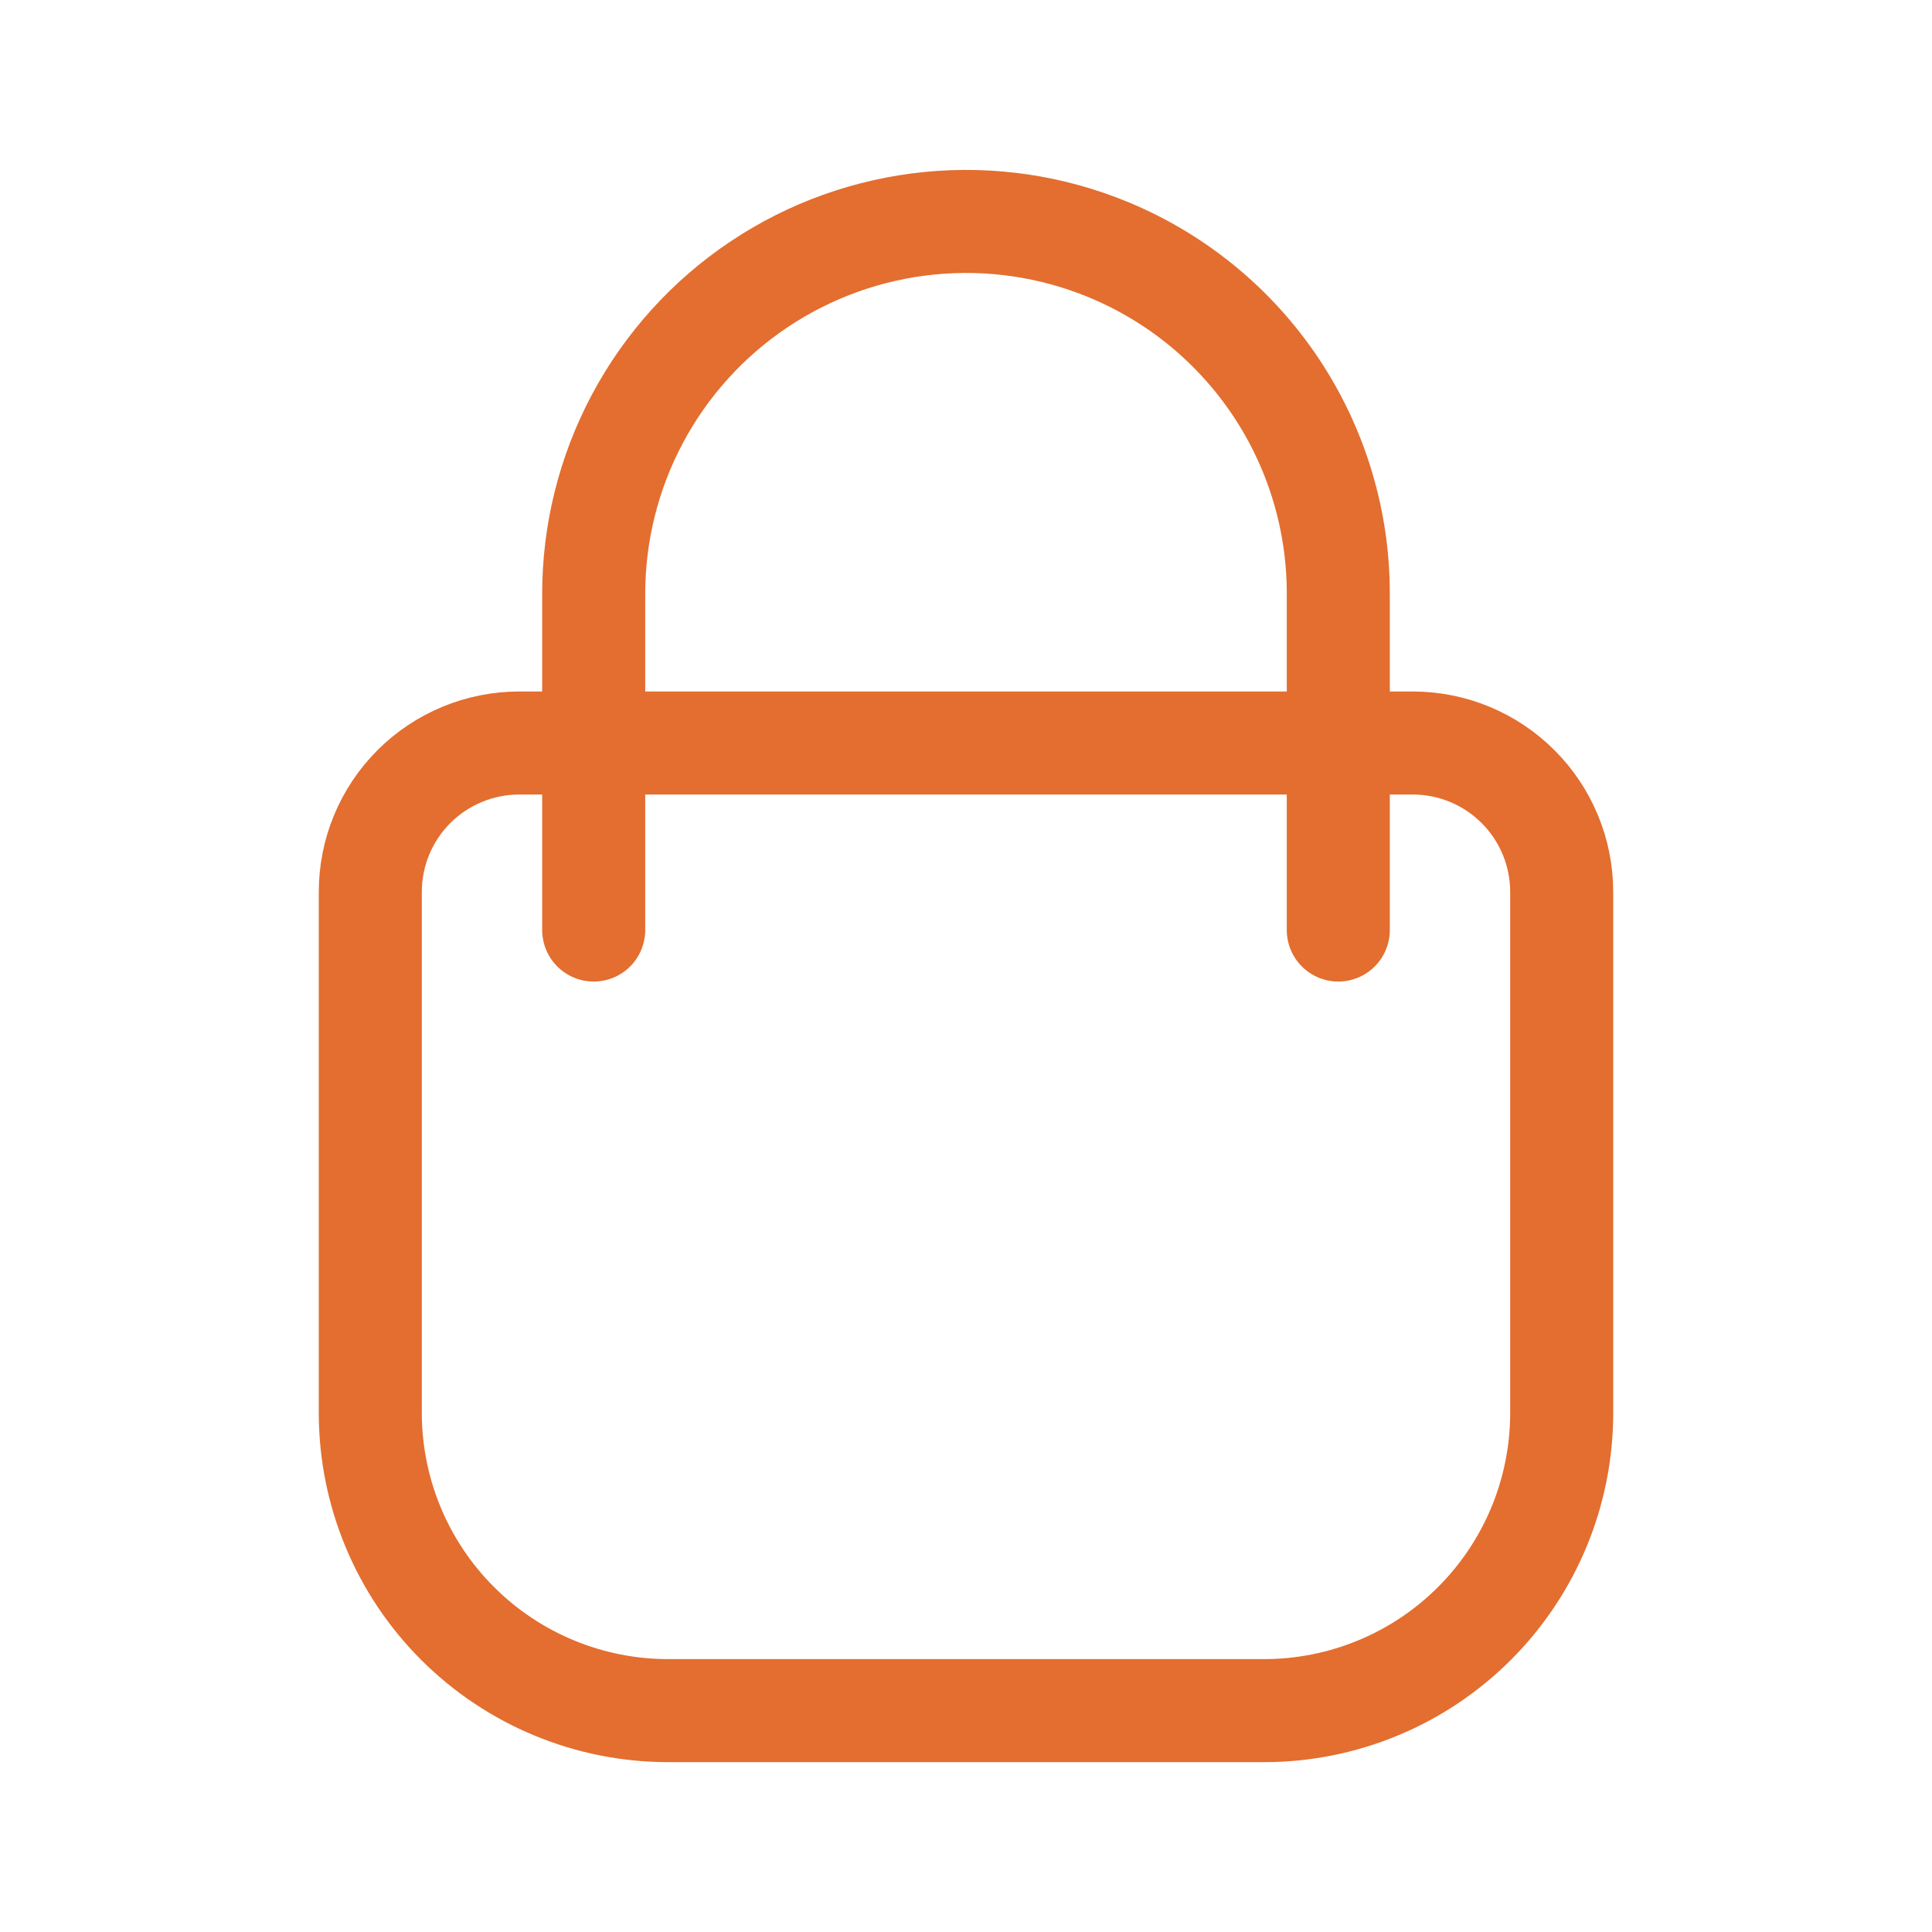
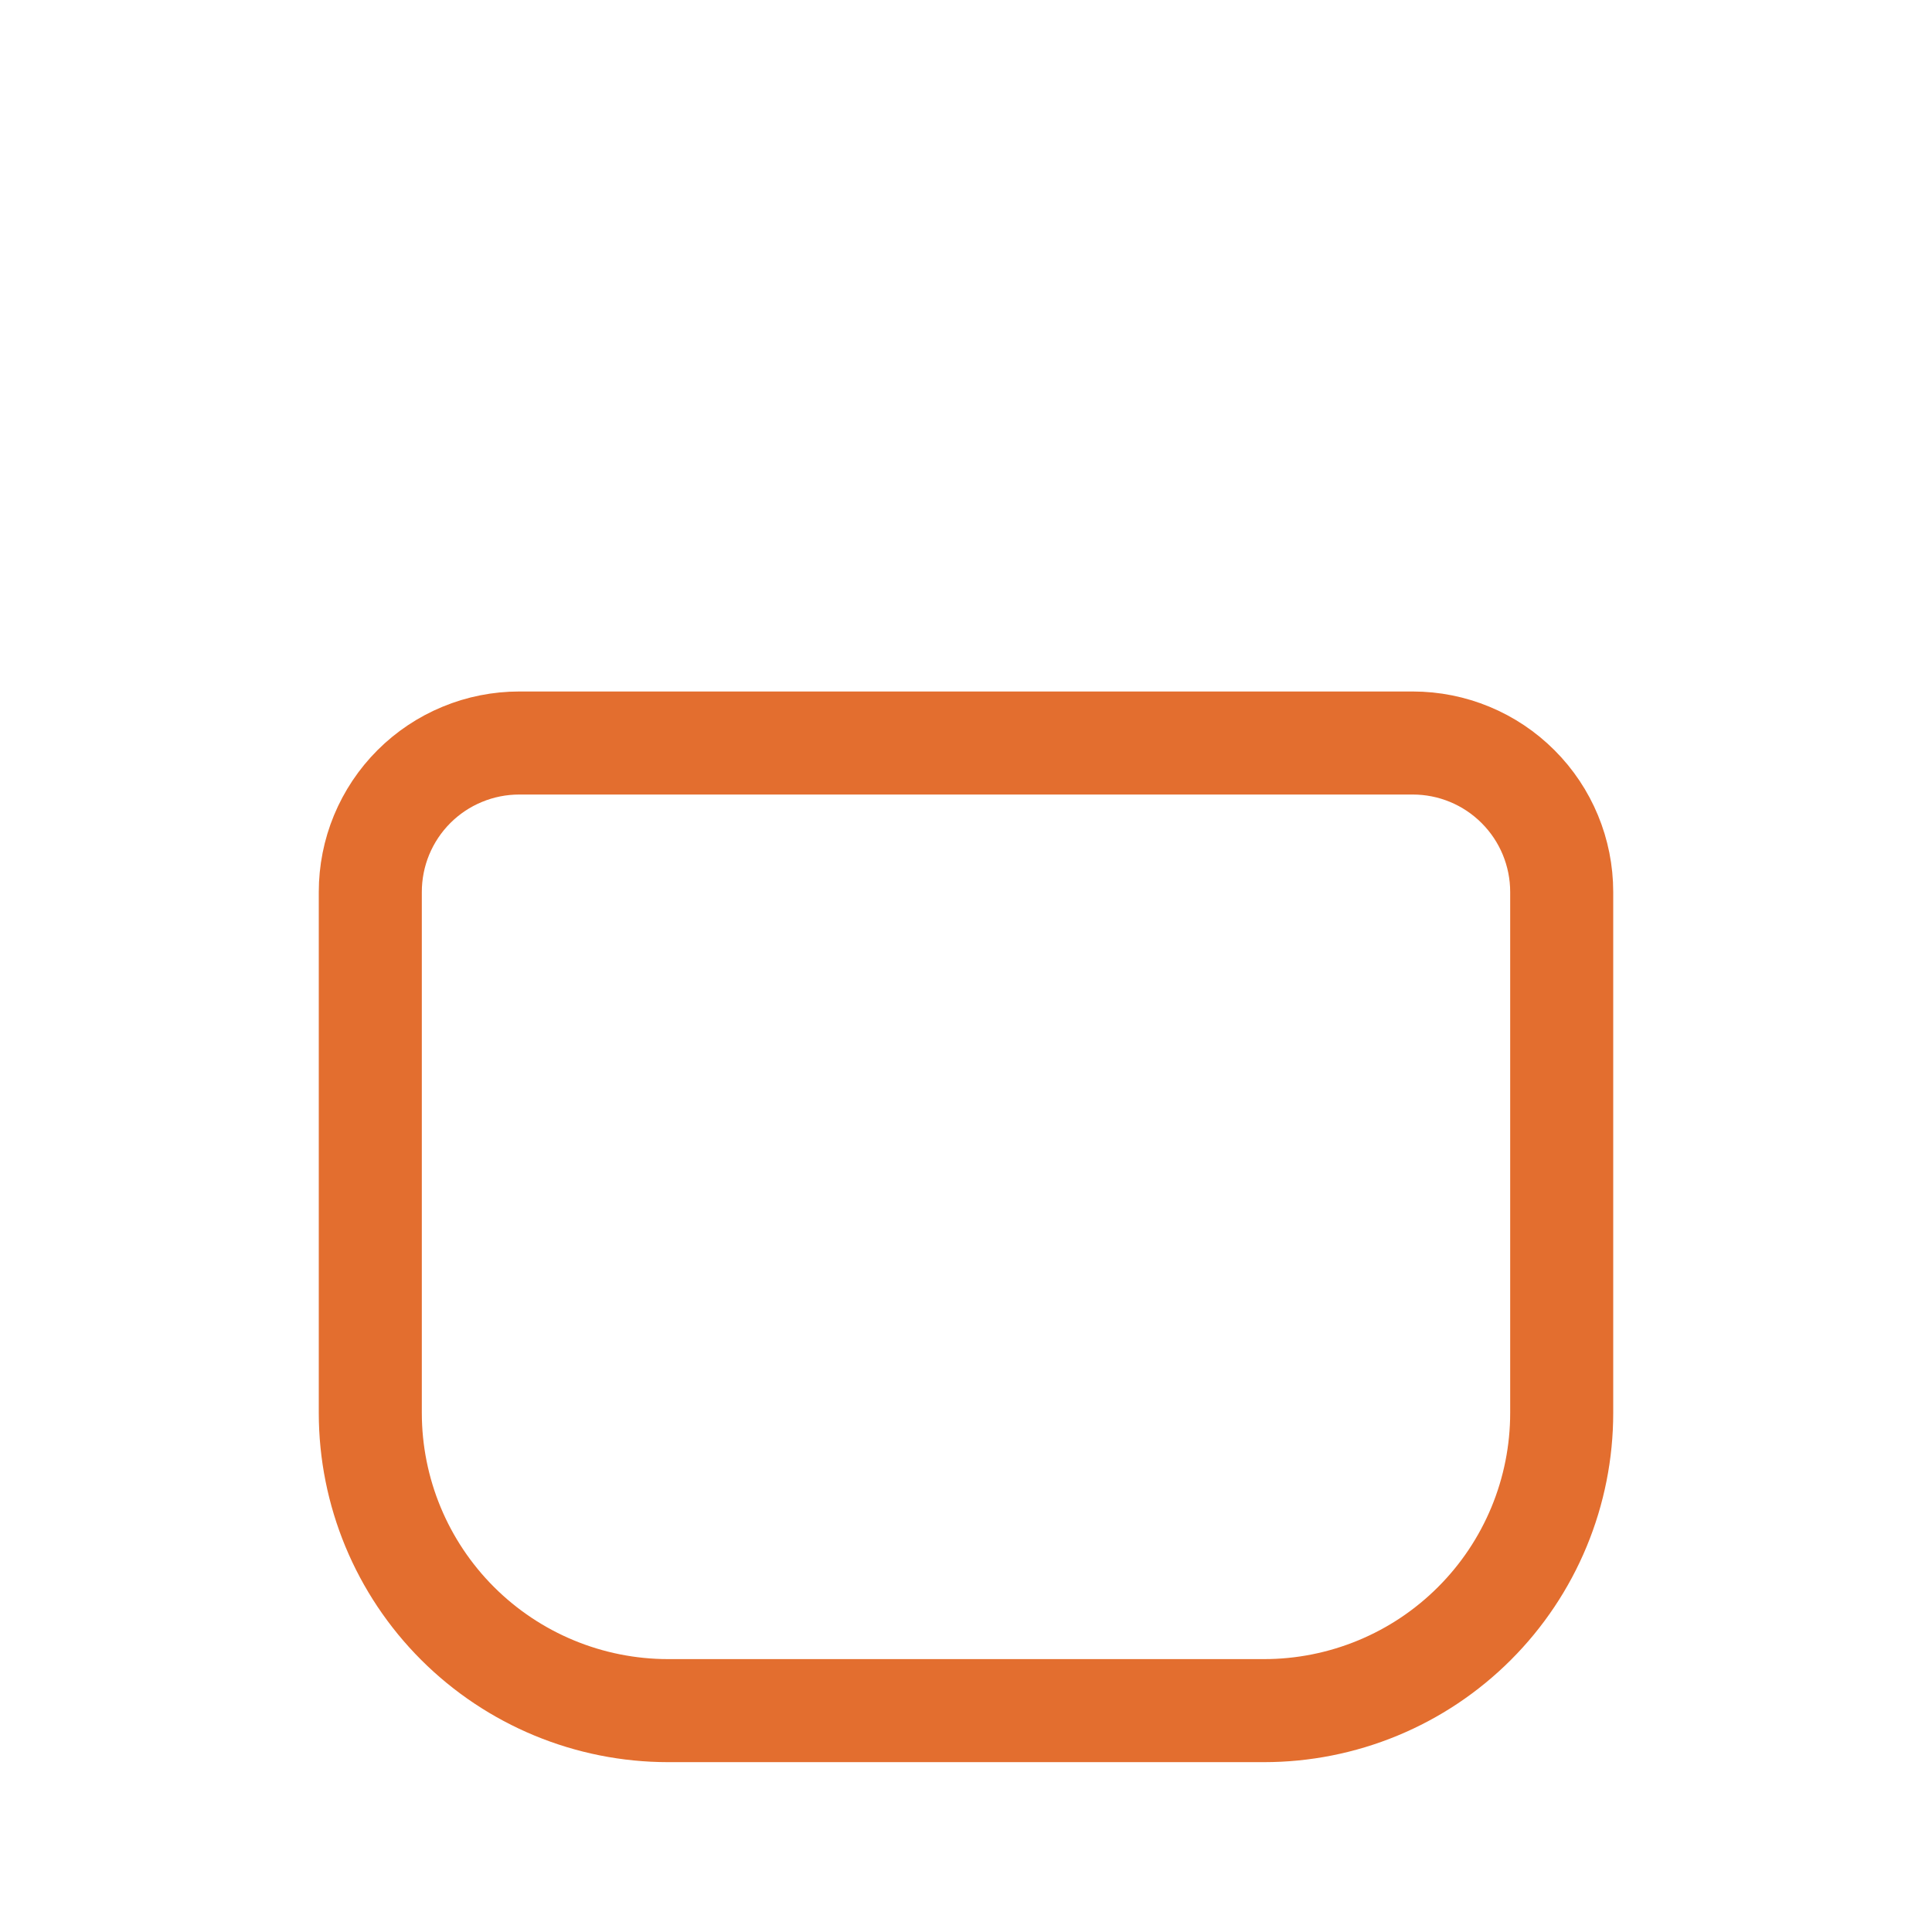
<svg xmlns="http://www.w3.org/2000/svg" width="60" height="60" viewBox="0 0 60 60" fill="none">
  <path d="M16.125 23.075H43.875C45.102 23.075 46.278 23.562 47.145 24.43C48.013 25.297 48.5 26.474 48.5 27.7V43.88C48.5 45.095 48.261 46.297 47.796 47.419C47.331 48.541 46.649 49.561 45.79 50.419C44.931 51.278 43.912 51.959 42.789 52.423C41.667 52.887 40.465 53.126 39.25 53.125H20.75C18.298 53.125 15.946 52.151 14.211 50.418C12.476 48.684 11.501 46.333 11.5 43.88V27.7C11.5 27.093 11.619 26.491 11.851 25.93C12.084 25.369 12.424 24.859 12.854 24.429C13.283 24 13.793 23.659 14.355 23.427C14.916 23.194 15.518 23.075 16.125 23.075Z" stroke="#E36E2F" stroke-width="3.2" stroke-linecap="round" stroke-linejoin="round" />
-   <path d="M41.562 28.883V18.453C41.567 16.164 40.892 13.926 39.623 12.022C38.353 10.118 36.547 8.634 34.432 7.758C32.674 7.029 30.764 6.746 28.87 6.933C26.976 7.12 25.157 7.771 23.575 8.829C21.993 9.886 20.697 11.318 19.8 12.997C18.904 14.676 18.436 16.55 18.438 18.453V28.883" stroke="#E36E2F" stroke-width="3.2" stroke-linecap="round" stroke-linejoin="round" />
</svg>